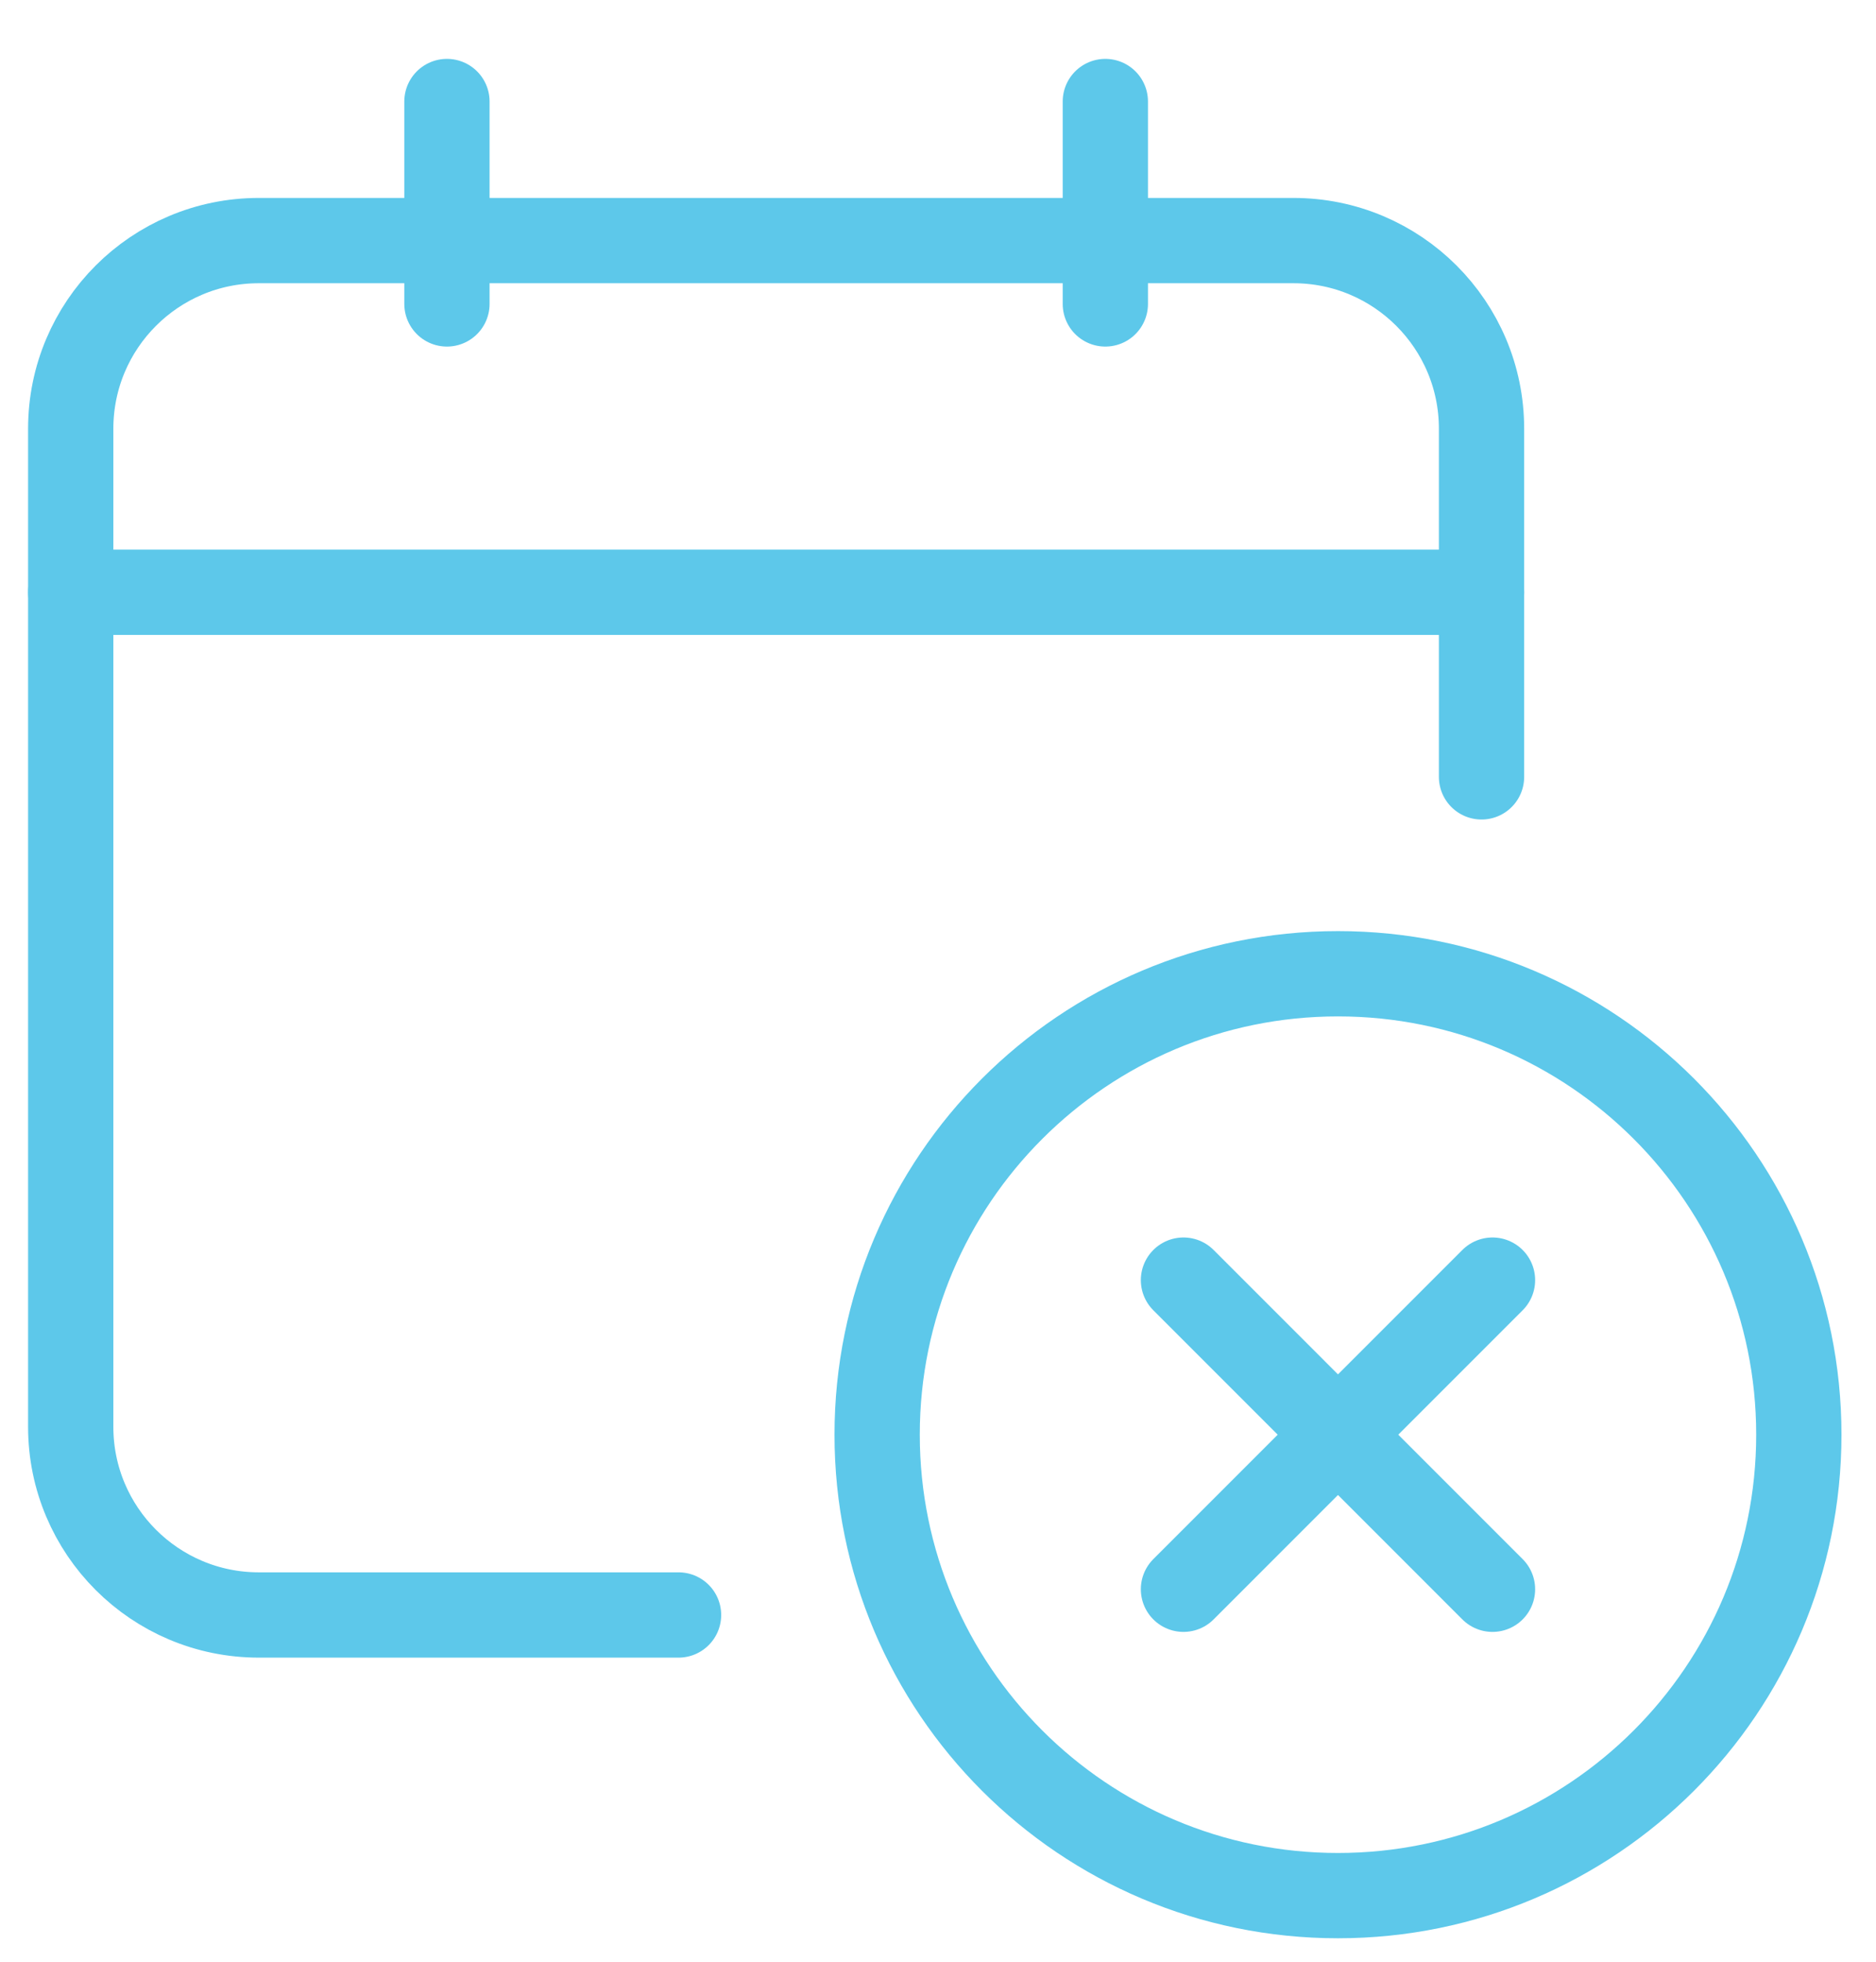
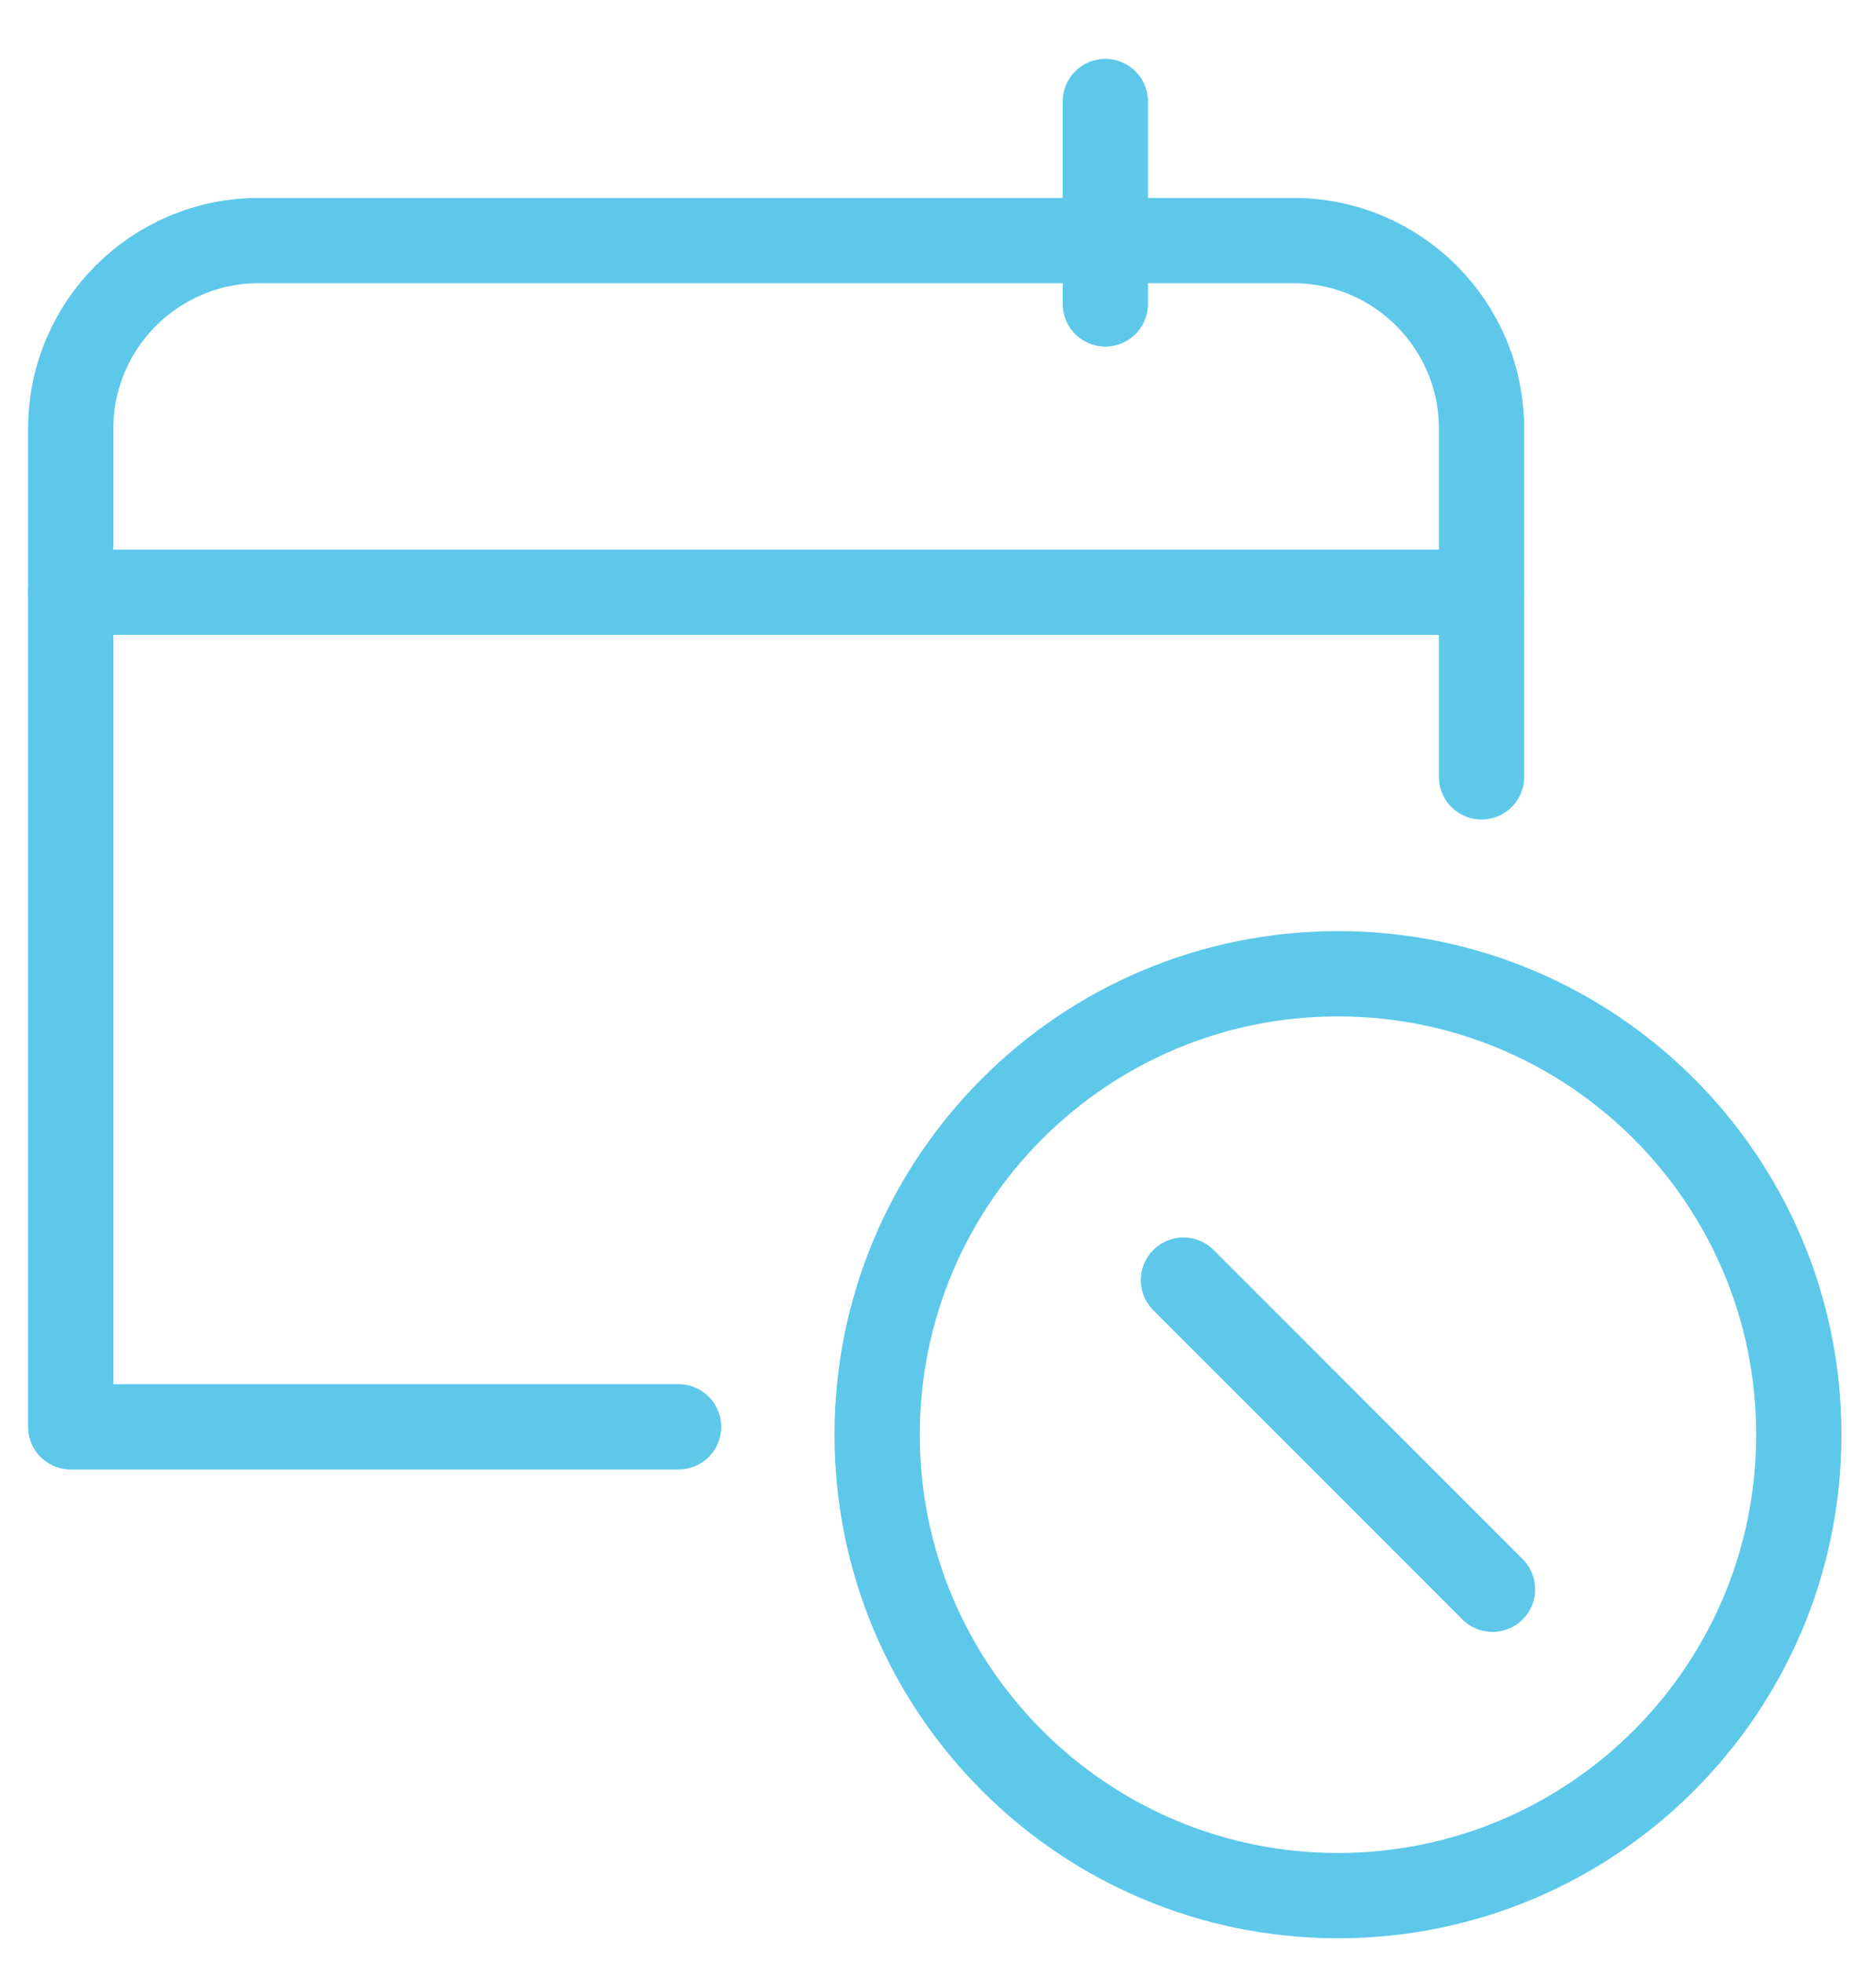
<svg xmlns="http://www.w3.org/2000/svg" width="66" height="69" viewBox="0 0 66 69" fill="none">
  <g clip-path="url(#clip0_2_4910)">
    <path d="M47.072 66.675C56.026 66.675 63.285 59.416 63.285 50.462C63.285 41.508 56.026 34.25 47.072 34.25C38.118 34.25 30.859 41.508 30.859 50.462C30.859 59.416 38.118 66.675 47.072 66.675Z" stroke="#5DC8EA" stroke-width="3" stroke-linecap="round" stroke-linejoin="round" />
-     <path d="M52.508 45.026L41.636 55.899" stroke="#5DC8EA" stroke-width="3" stroke-linecap="round" stroke-linejoin="round" />
    <path d="M41.636 45.026L52.508 55.899" stroke="#5DC8EA" stroke-width="3" stroke-linecap="round" stroke-linejoin="round" />
    <path d="M2.488 20.832H52.122" stroke="#5DC8EA" stroke-width="3" stroke-linecap="round" stroke-linejoin="round" />
-     <path d="M15.724 10.69V3.571" stroke="#5DC8EA" stroke-width="3" stroke-linecap="round" stroke-linejoin="round" />
    <path d="M38.887 10.69V3.571" stroke="#5DC8EA" stroke-width="3" stroke-linecap="round" stroke-linejoin="round" />
-     <path d="M52.122 27.325V15.079C52.122 11.425 49.159 8.462 45.504 8.462H9.106C5.451 8.462 2.488 11.425 2.488 15.079V50.186C2.488 53.841 5.451 56.804 9.106 56.804H23.872" stroke="#5DC8EA" stroke-width="3" stroke-linecap="round" stroke-linejoin="round" />
+     <path d="M52.122 27.325V15.079C52.122 11.425 49.159 8.462 45.504 8.462H9.106C5.451 8.462 2.488 11.425 2.488 15.079V50.186H23.872" stroke="#5DC8EA" stroke-width="3" stroke-linecap="round" stroke-linejoin="round" />
  </g>
  <defs>
    <clipPath id="clip0_2_4910">
      <rect width="65" height="68" fill="white" transform="translate(0.461 0.851)" />
    </clipPath>
  </defs>
</svg>